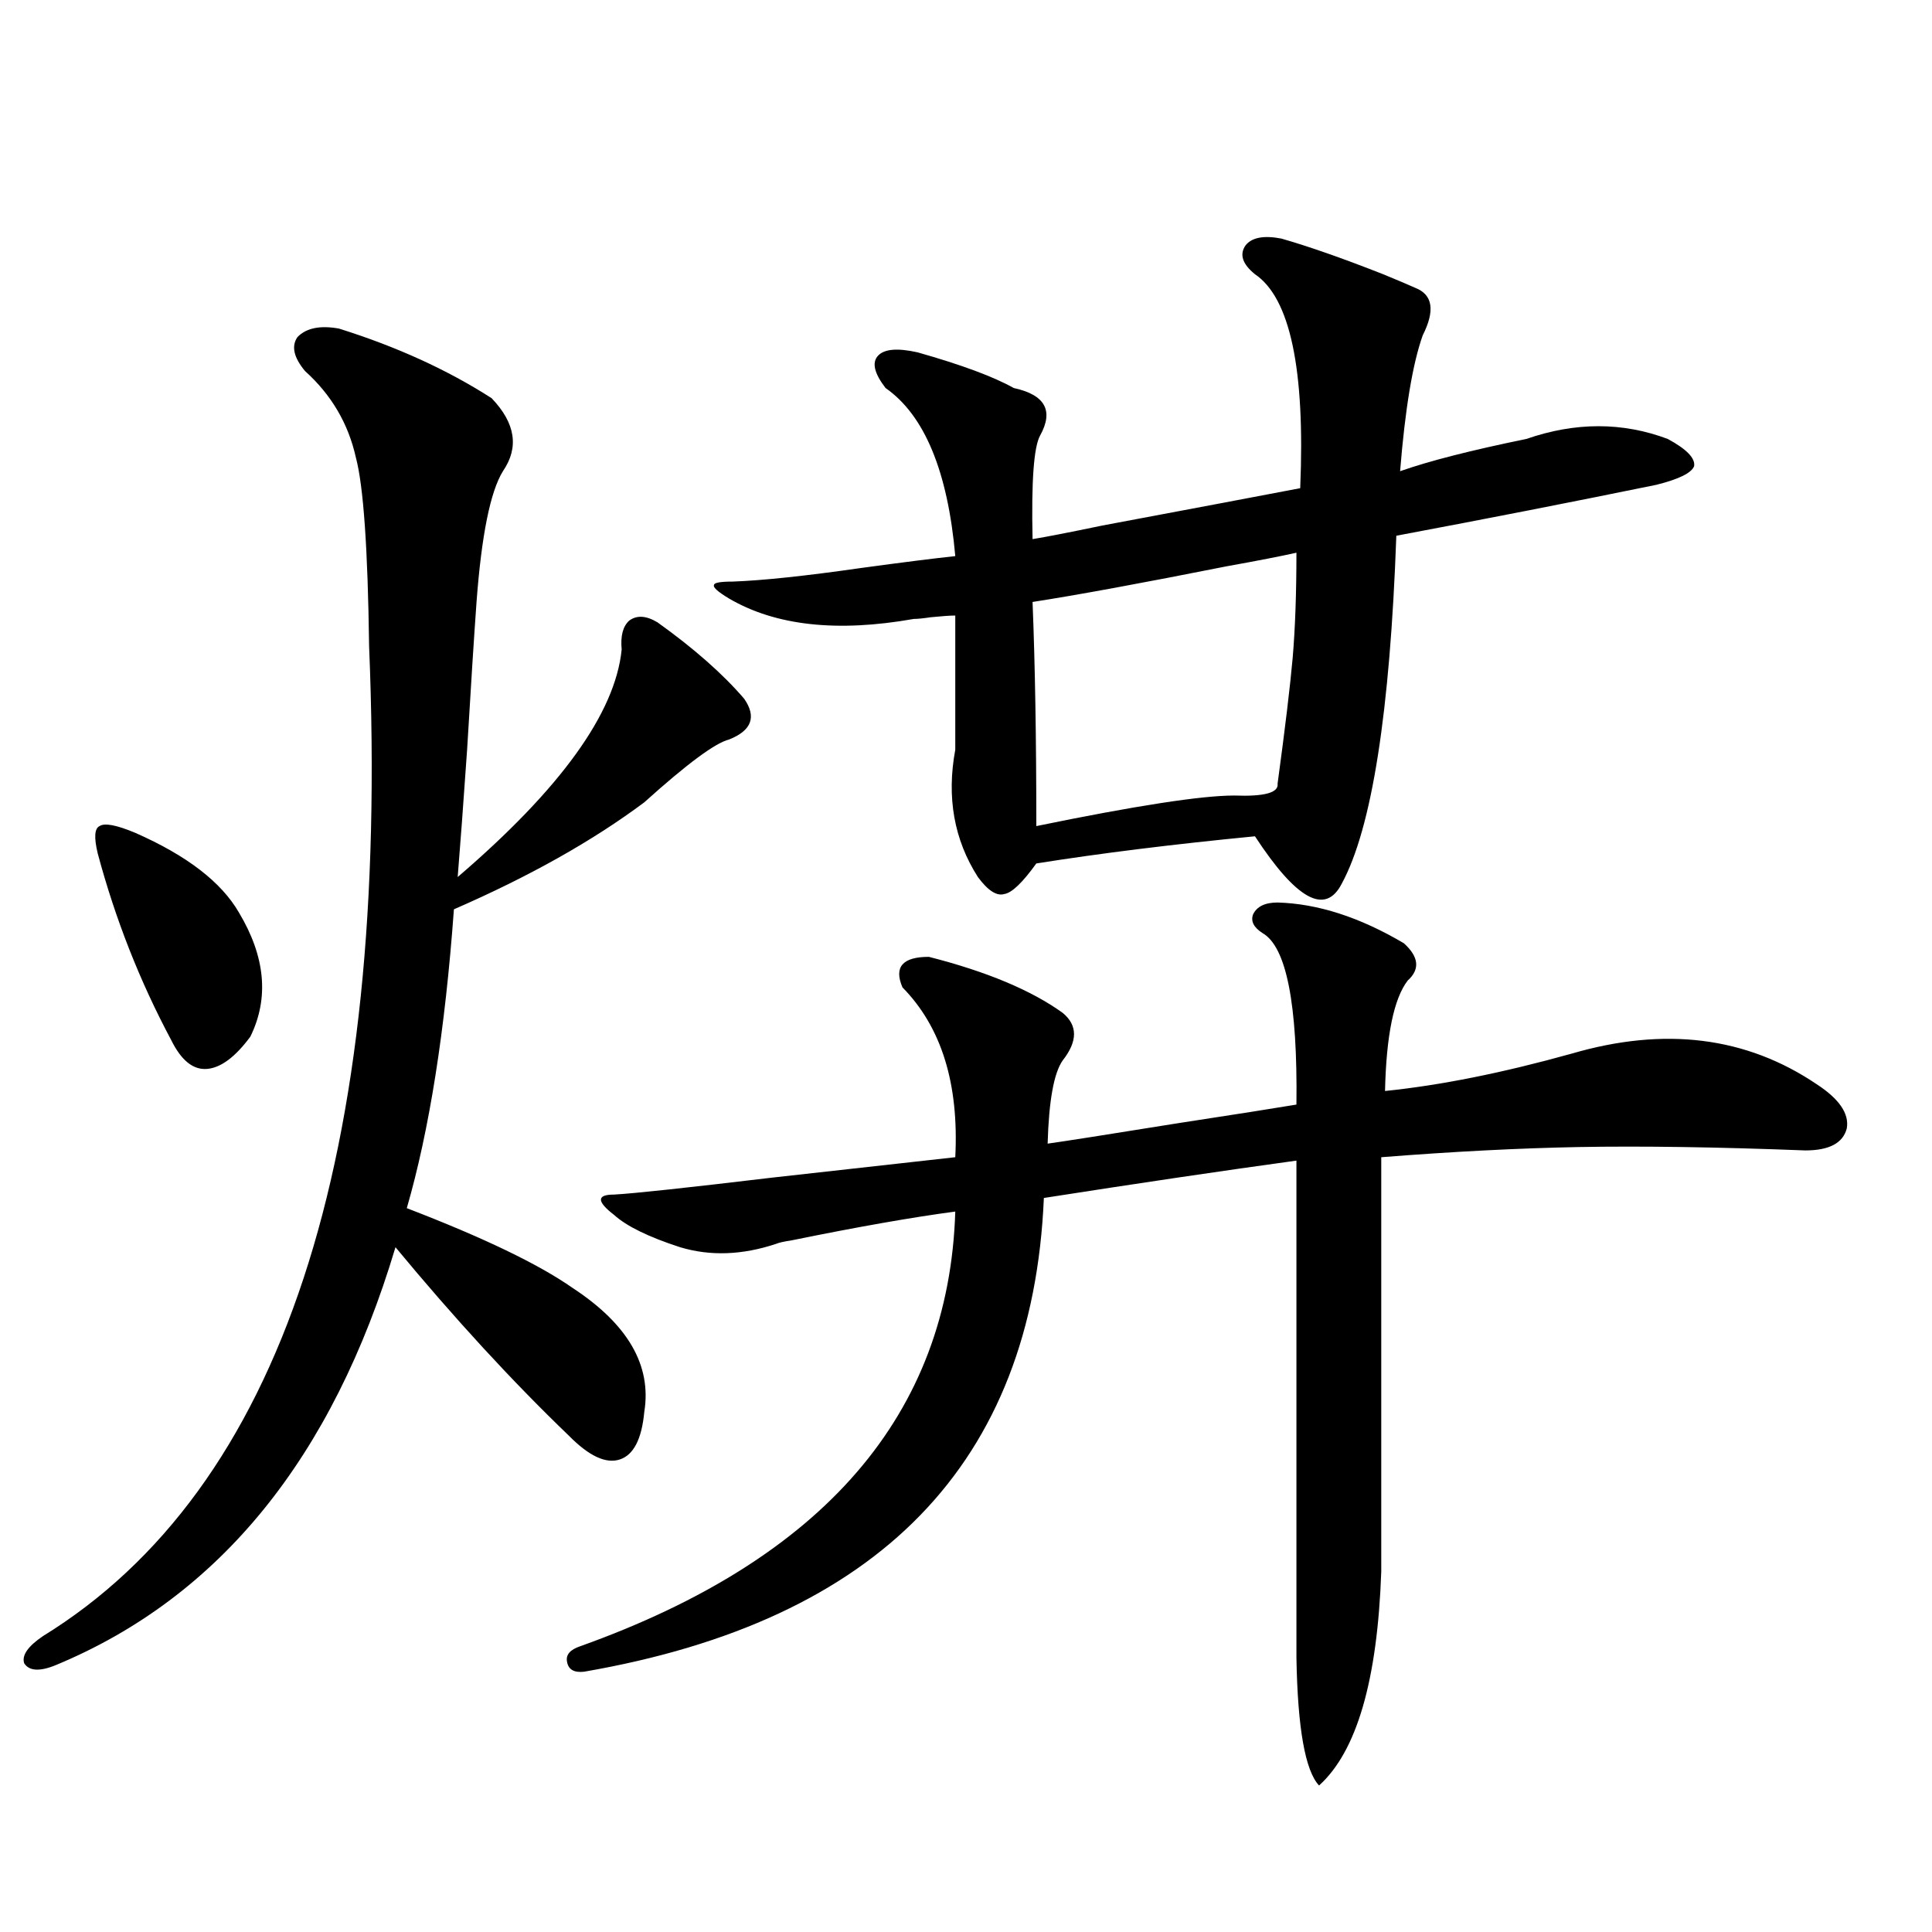
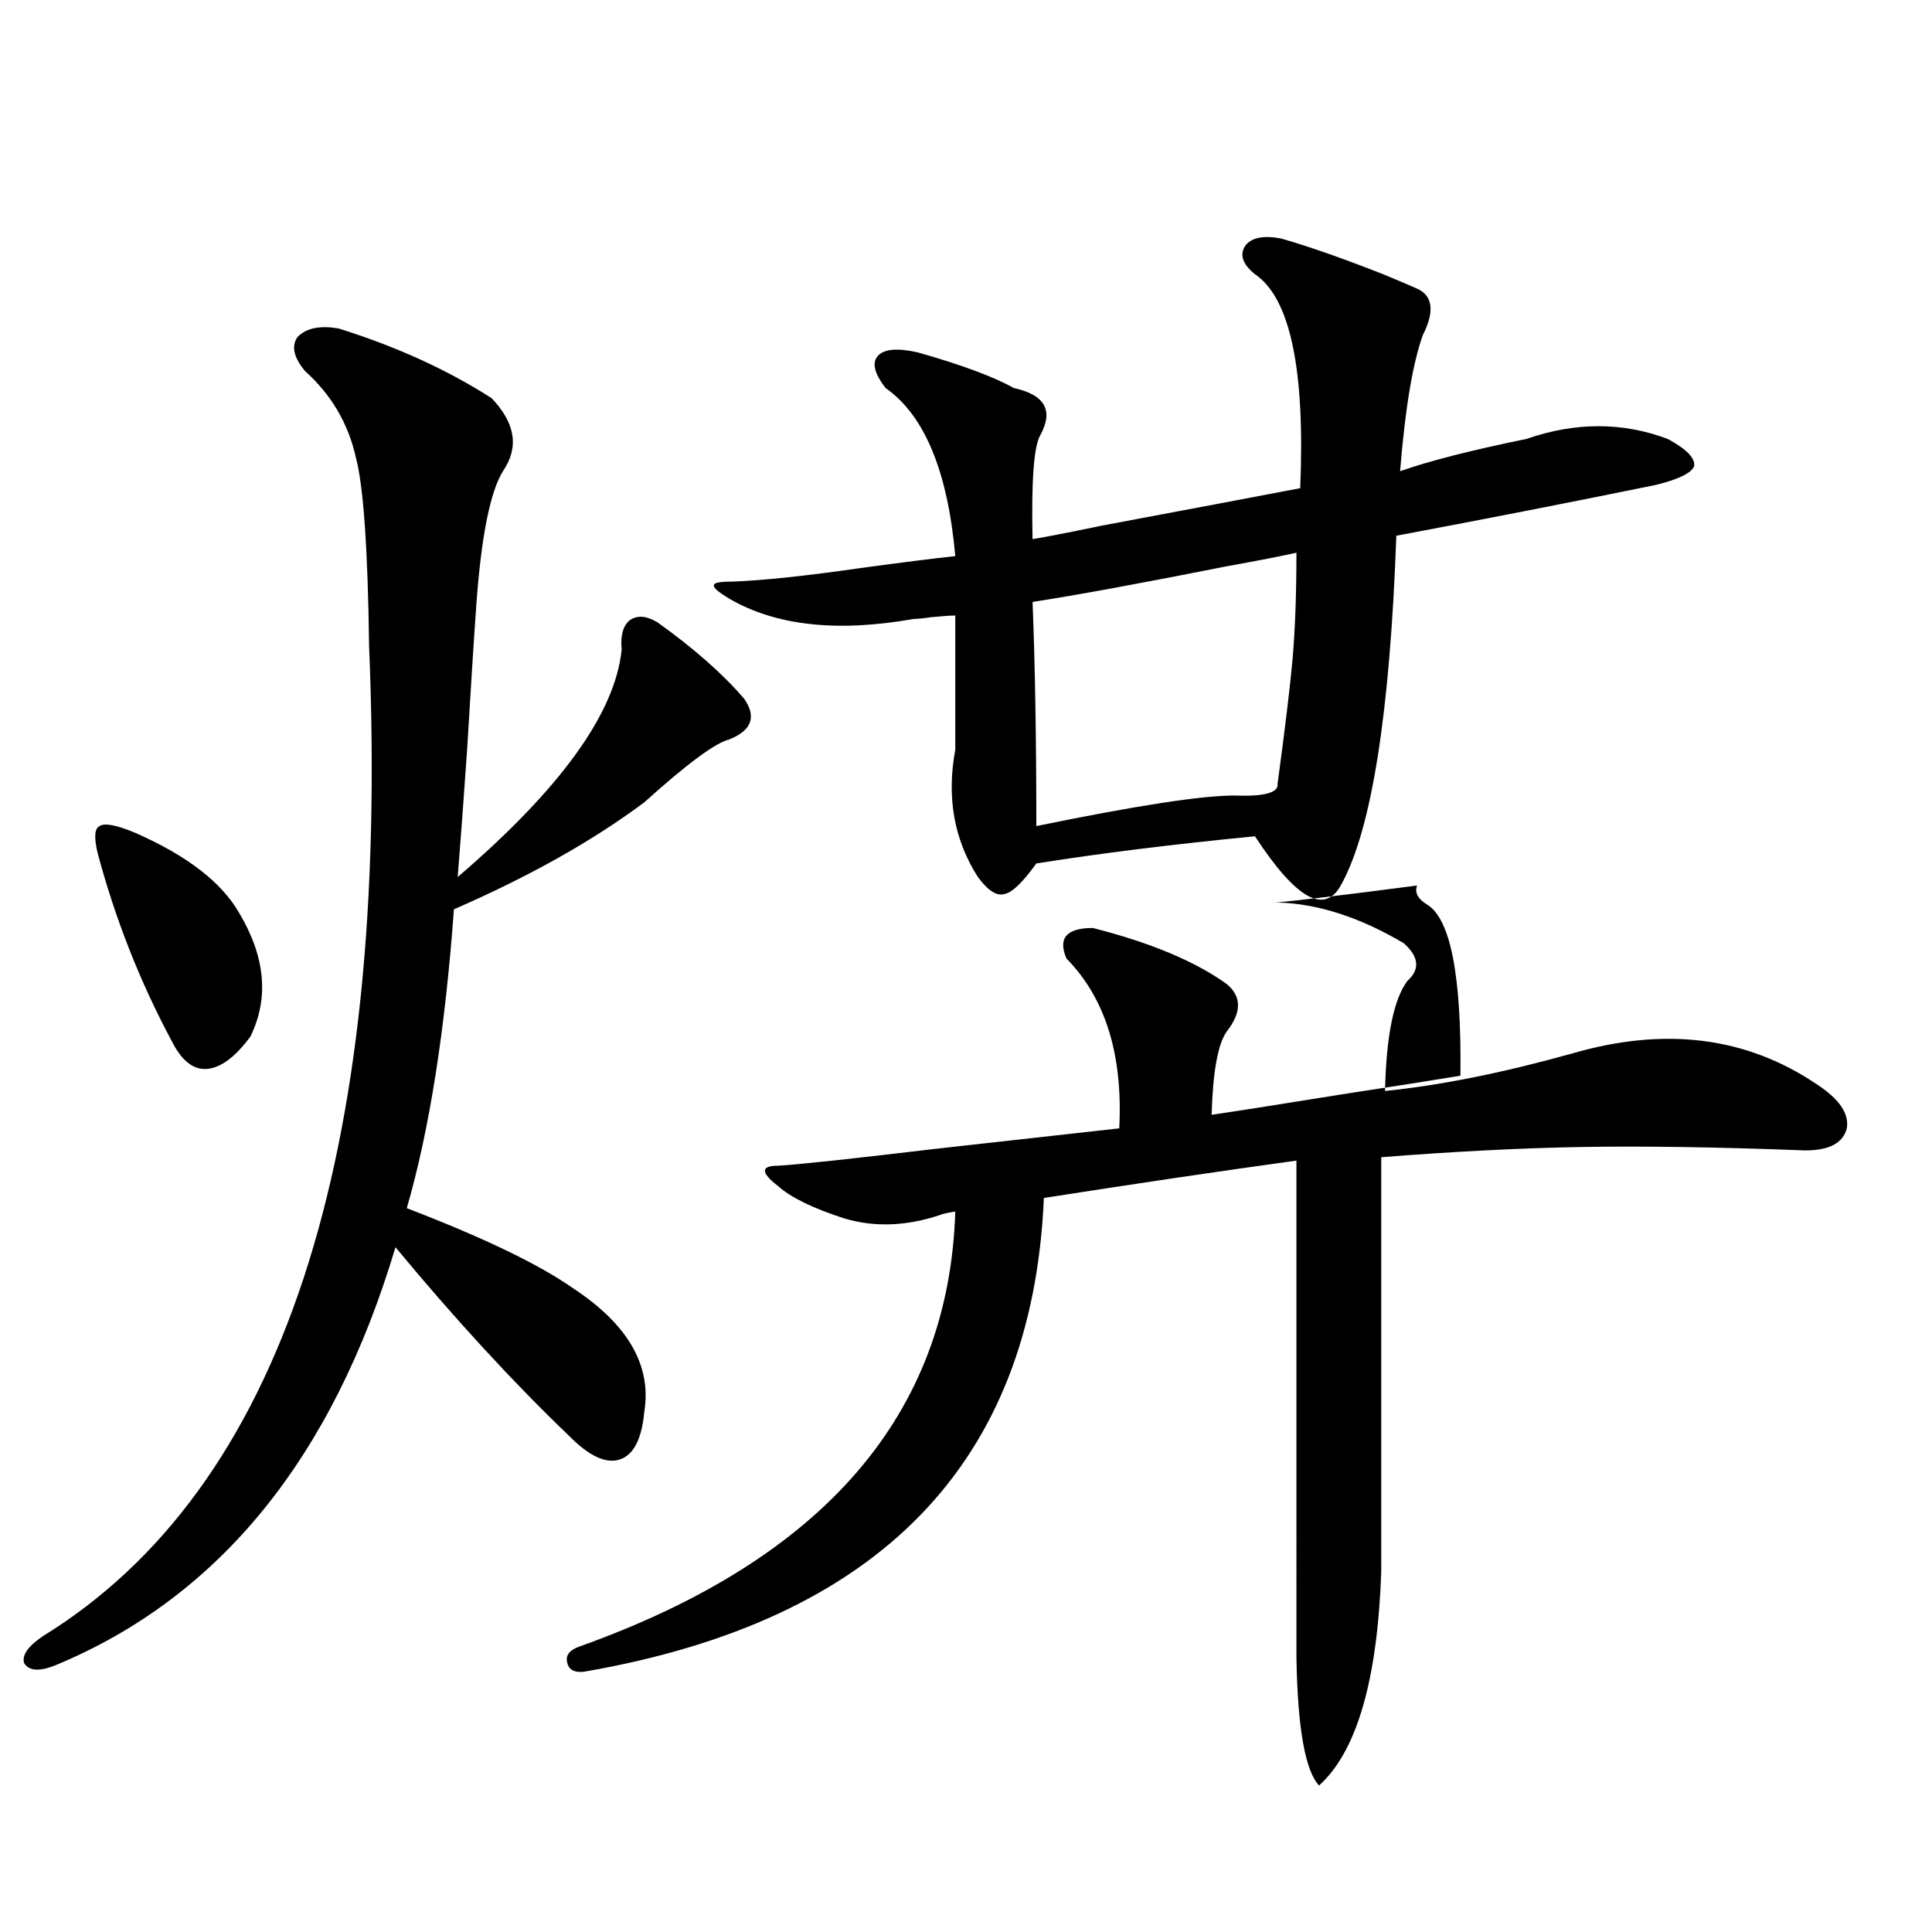
<svg xmlns="http://www.w3.org/2000/svg" version="1.1" id="图层_1" x="0px" y="0px" width="1000px" height="1000px" viewBox="0 0 1000 1000" enable-background="new 0 0 1000 1000" xml:space="preserve">
-   <path d="M175.435,170.066c29.908,9.38,56.249,21.396,79.022,36.035c12.348,12.896,14.299,25.488,5.854,37.793  c-6.509,10.547-11.066,33.11-13.658,67.676c-1.311,18.169-2.927,43.657-4.878,76.465c-1.951,28.125-3.582,50.098-4.878,65.918  c53.322-45.703,81.614-84.951,84.876-117.773c-0.655-7.031,0.641-12.002,3.902-14.941c3.902-2.925,8.78-2.637,14.634,0.879  c18.856,13.486,33.811,26.67,44.877,39.551c6.494,9.38,3.902,16.411-7.805,21.094c-7.164,1.758-21.798,12.607-43.901,32.52  c-26.676,19.927-59.511,38.384-98.534,55.371c-4.558,62.705-12.683,114.258-24.39,154.688  c39.664,15.244,68.291,29.004,85.852,41.309c28.612,18.76,40.975,40.142,37.072,64.16c-1.311,14.063-5.533,22.275-12.683,24.609  c-7.164,2.349-15.944-1.758-26.341-12.305c-29.268-28.125-59.19-60.645-89.754-97.559  c-32.529,108.984-91.064,181.055-175.605,216.211c-8.46,3.516-13.993,3.214-16.585-0.879c-1.311-4.105,1.951-8.789,9.756-14.063  c123.564-76.162,179.828-246.973,168.776-512.402c-0.655-50.386-2.927-82.905-6.829-97.559  c-3.902-17.578-12.683-32.52-26.341-44.824c-5.854-7.031-7.164-12.881-3.902-17.578  C158.515,169.778,165.679,168.309,175.435,170.066z M70.071,431.102c26.661,11.729,44.542,25.488,53.657,41.309  c13.658,22.852,15.609,44.248,5.854,64.16c-7.805,10.547-15.289,16.123-22.438,16.699c-7.164,0.591-13.338-4.395-18.536-14.941  c-16.265-30.459-28.947-62.69-38.048-96.68c-1.951-8.198-1.631-12.881,0.976-14.063C54.127,425.828,60.315,427.01,70.071,431.102z   M661.276,467.137c20.808,0.591,42.591,7.622,65.364,21.094c7.805,7.031,8.445,13.486,1.951,19.336  c-7.164,9.38-11.066,28.428-11.707,57.129c28.612-2.925,60.807-9.365,96.583-19.336c48.124-14.063,90.395-8.789,126.826,15.82  c11.707,7.622,16.905,15.244,15.609,22.852c-1.951,7.622-9.115,11.426-21.463,11.426c-45.532-1.758-84.556-2.334-117.07-1.758  c-31.219,0.591-65.364,2.349-102.437,5.273v214.453c-1.951,56.25-12.683,93.164-32.194,110.742  c-7.164-7.621-11.066-29.594-11.707-65.918V600.73c-38.383,5.273-81.949,11.729-130.729,19.336  c-5.854,137.109-85.211,218.848-238.043,245.215c-5.213,0.577-8.14-1.181-8.78-5.273c-0.655-3.516,1.616-6.152,6.829-7.91  c126.171-45.112,190.88-120.107,194.142-225c-22.118,2.939-50.41,7.91-84.876,14.941c-3.902,0.591-6.509,1.182-7.805,1.758  c-17.561,5.864-34.146,6.455-49.755,1.758c-16.265-5.273-27.651-10.835-34.146-16.699c-4.558-3.516-6.829-6.152-6.829-7.91  s2.271-2.637,6.829-2.637c10.396-0.576,37.713-3.516,81.949-8.789c42.271-4.683,73.81-8.198,94.632-10.547  c1.951-38.081-7.164-67.373-27.316-87.891c-4.558-10.547,0-15.82,13.658-15.82c29.908,7.622,53.002,17.29,69.267,29.004  c7.805,6.455,7.805,14.653,0,24.609c-4.558,6.455-7.164,20.806-7.805,43.066c8.445-1.167,30.884-4.683,67.315-10.547  c30.563-4.683,51.051-7.91,61.462-9.668c0.641-52.144-5.213-81.738-17.561-88.77c-4.558-2.925-6.188-6.152-4.878-9.668  C650.545,469.197,654.768,467.137,661.276,467.137z M663.228,123.484c14.299,4.106,31.859,10.259,52.682,18.457  c7.149,2.939,12.683,5.273,16.585,7.031c9.101,3.516,10.396,11.729,3.902,24.609c-5.213,14.653-9.115,38.096-11.707,70.313  c14.954-5.273,36.737-10.835,65.364-16.699c25.365-8.789,49.755-8.789,73.169,0c9.756,5.273,14.299,9.971,13.658,14.063  c-1.311,3.516-7.805,6.743-19.512,9.668c-42.926,8.789-87.803,17.578-134.631,26.367c-3.262,91.406-12.683,151.475-28.292,180.176  c-8.46,16.411-23.414,8.213-44.877-24.609c-42.285,4.106-79.998,8.789-113.168,14.063c-7.164,9.971-12.683,15.244-16.585,15.82  c-3.902,1.182-8.46-1.758-13.658-8.789c-12.362-19.336-16.265-41.309-11.707-65.918v-69.434c-2.606,0-6.829,0.303-12.683,0.879  c-3.902,0.591-6.829,0.879-8.78,0.879c-39.679,7.031-71.553,3.516-95.607-10.547c-5.854-3.516-8.46-5.85-7.805-7.031  c0-1.167,3.247-1.758,9.756-1.758c15.609-0.576,37.713-2.925,66.34-7.031c21.463-2.925,37.713-4.971,48.779-6.152  c-3.902-43.945-15.944-72.949-36.097-87.012c-5.854-7.607-7.164-13.184-3.902-16.699c3.247-3.516,10.076-4.092,20.487-1.758  c22.759,6.455,39.344,12.607,49.755,18.457c16.25,3.516,20.808,11.729,13.658,24.609c-3.262,5.864-4.558,23.73-3.902,53.613  c7.149-1.167,19.177-3.516,36.097-7.031c46.828-8.789,80.974-15.229,102.437-19.336c2.592-61.523-5.213-98.438-23.414-110.742  c-6.509-5.273-8.14-10.244-4.878-14.941C647.938,122.908,654.112,121.727,663.228,123.484z M671.032,286.082  c-7.805,1.758-19.847,4.106-36.097,7.031c-44.236,8.789-77.727,14.941-100.485,18.457c1.296,32.231,1.951,70.903,1.951,116.016  c51.371-10.547,85.517-15.82,102.437-15.82c15.609,0.591,23.079-1.455,22.438-6.152c3.902-28.701,6.494-50.386,7.805-65.039  C670.377,325.345,671.032,307.176,671.032,286.082z" />
+   <path d="M175.435,170.066c29.908,9.38,56.249,21.396,79.022,36.035c12.348,12.896,14.299,25.488,5.854,37.793  c-6.509,10.547-11.066,33.11-13.658,67.676c-1.311,18.169-2.927,43.657-4.878,76.465c-1.951,28.125-3.582,50.098-4.878,65.918  c53.322-45.703,81.614-84.951,84.876-117.773c-0.655-7.031,0.641-12.002,3.902-14.941c3.902-2.925,8.78-2.637,14.634,0.879  c18.856,13.486,33.811,26.67,44.877,39.551c6.494,9.38,3.902,16.411-7.805,21.094c-7.164,1.758-21.798,12.607-43.901,32.52  c-26.676,19.927-59.511,38.384-98.534,55.371c-4.558,62.705-12.683,114.258-24.39,154.688  c39.664,15.244,68.291,29.004,85.852,41.309c28.612,18.76,40.975,40.142,37.072,64.16c-1.311,14.063-5.533,22.275-12.683,24.609  c-7.164,2.349-15.944-1.758-26.341-12.305c-29.268-28.125-59.19-60.645-89.754-97.559  c-32.529,108.984-91.064,181.055-175.605,216.211c-8.46,3.516-13.993,3.214-16.585-0.879c-1.311-4.105,1.951-8.789,9.756-14.063  c123.564-76.162,179.828-246.973,168.776-512.402c-0.655-50.386-2.927-82.905-6.829-97.559  c-3.902-17.578-12.683-32.52-26.341-44.824c-5.854-7.031-7.164-12.881-3.902-17.578  C158.515,169.778,165.679,168.309,175.435,170.066z M70.071,431.102c26.661,11.729,44.542,25.488,53.657,41.309  c13.658,22.852,15.609,44.248,5.854,64.16c-7.805,10.547-15.289,16.123-22.438,16.699c-7.164,0.591-13.338-4.395-18.536-14.941  c-16.265-30.459-28.947-62.69-38.048-96.68c-1.951-8.198-1.631-12.881,0.976-14.063C54.127,425.828,60.315,427.01,70.071,431.102z   M661.276,467.137c20.808,0.591,42.591,7.622,65.364,21.094c7.805,7.031,8.445,13.486,1.951,19.336  c-7.164,9.38-11.066,28.428-11.707,57.129c28.612-2.925,60.807-9.365,96.583-19.336c48.124-14.063,90.395-8.789,126.826,15.82  c11.707,7.622,16.905,15.244,15.609,22.852c-1.951,7.622-9.115,11.426-21.463,11.426c-45.532-1.758-84.556-2.334-117.07-1.758  c-31.219,0.591-65.364,2.349-102.437,5.273v214.453c-1.951,56.25-12.683,93.164-32.194,110.742  c-7.164-7.621-11.066-29.594-11.707-65.918V600.73c-38.383,5.273-81.949,11.729-130.729,19.336  c-5.854,137.109-85.211,218.848-238.043,245.215c-5.213,0.577-8.14-1.181-8.78-5.273c-0.655-3.516,1.616-6.152,6.829-7.91  c126.171-45.112,190.88-120.107,194.142-225c-3.902,0.591-6.509,1.182-7.805,1.758  c-17.561,5.864-34.146,6.455-49.755,1.758c-16.265-5.273-27.651-10.835-34.146-16.699c-4.558-3.516-6.829-6.152-6.829-7.91  s2.271-2.637,6.829-2.637c10.396-0.576,37.713-3.516,81.949-8.789c42.271-4.683,73.81-8.198,94.632-10.547  c1.951-38.081-7.164-67.373-27.316-87.891c-4.558-10.547,0-15.82,13.658-15.82c29.908,7.622,53.002,17.29,69.267,29.004  c7.805,6.455,7.805,14.653,0,24.609c-4.558,6.455-7.164,20.806-7.805,43.066c8.445-1.167,30.884-4.683,67.315-10.547  c30.563-4.683,51.051-7.91,61.462-9.668c0.641-52.144-5.213-81.738-17.561-88.77c-4.558-2.925-6.188-6.152-4.878-9.668  C650.545,469.197,654.768,467.137,661.276,467.137z M663.228,123.484c14.299,4.106,31.859,10.259,52.682,18.457  c7.149,2.939,12.683,5.273,16.585,7.031c9.101,3.516,10.396,11.729,3.902,24.609c-5.213,14.653-9.115,38.096-11.707,70.313  c14.954-5.273,36.737-10.835,65.364-16.699c25.365-8.789,49.755-8.789,73.169,0c9.756,5.273,14.299,9.971,13.658,14.063  c-1.311,3.516-7.805,6.743-19.512,9.668c-42.926,8.789-87.803,17.578-134.631,26.367c-3.262,91.406-12.683,151.475-28.292,180.176  c-8.46,16.411-23.414,8.213-44.877-24.609c-42.285,4.106-79.998,8.789-113.168,14.063c-7.164,9.971-12.683,15.244-16.585,15.82  c-3.902,1.182-8.46-1.758-13.658-8.789c-12.362-19.336-16.265-41.309-11.707-65.918v-69.434c-2.606,0-6.829,0.303-12.683,0.879  c-3.902,0.591-6.829,0.879-8.78,0.879c-39.679,7.031-71.553,3.516-95.607-10.547c-5.854-3.516-8.46-5.85-7.805-7.031  c0-1.167,3.247-1.758,9.756-1.758c15.609-0.576,37.713-2.925,66.34-7.031c21.463-2.925,37.713-4.971,48.779-6.152  c-3.902-43.945-15.944-72.949-36.097-87.012c-5.854-7.607-7.164-13.184-3.902-16.699c3.247-3.516,10.076-4.092,20.487-1.758  c22.759,6.455,39.344,12.607,49.755,18.457c16.25,3.516,20.808,11.729,13.658,24.609c-3.262,5.864-4.558,23.73-3.902,53.613  c7.149-1.167,19.177-3.516,36.097-7.031c46.828-8.789,80.974-15.229,102.437-19.336c2.592-61.523-5.213-98.438-23.414-110.742  c-6.509-5.273-8.14-10.244-4.878-14.941C647.938,122.908,654.112,121.727,663.228,123.484z M671.032,286.082  c-7.805,1.758-19.847,4.106-36.097,7.031c-44.236,8.789-77.727,14.941-100.485,18.457c1.296,32.231,1.951,70.903,1.951,116.016  c51.371-10.547,85.517-15.82,102.437-15.82c15.609,0.591,23.079-1.455,22.438-6.152c3.902-28.701,6.494-50.386,7.805-65.039  C670.377,325.345,671.032,307.176,671.032,286.082z" />
</svg>